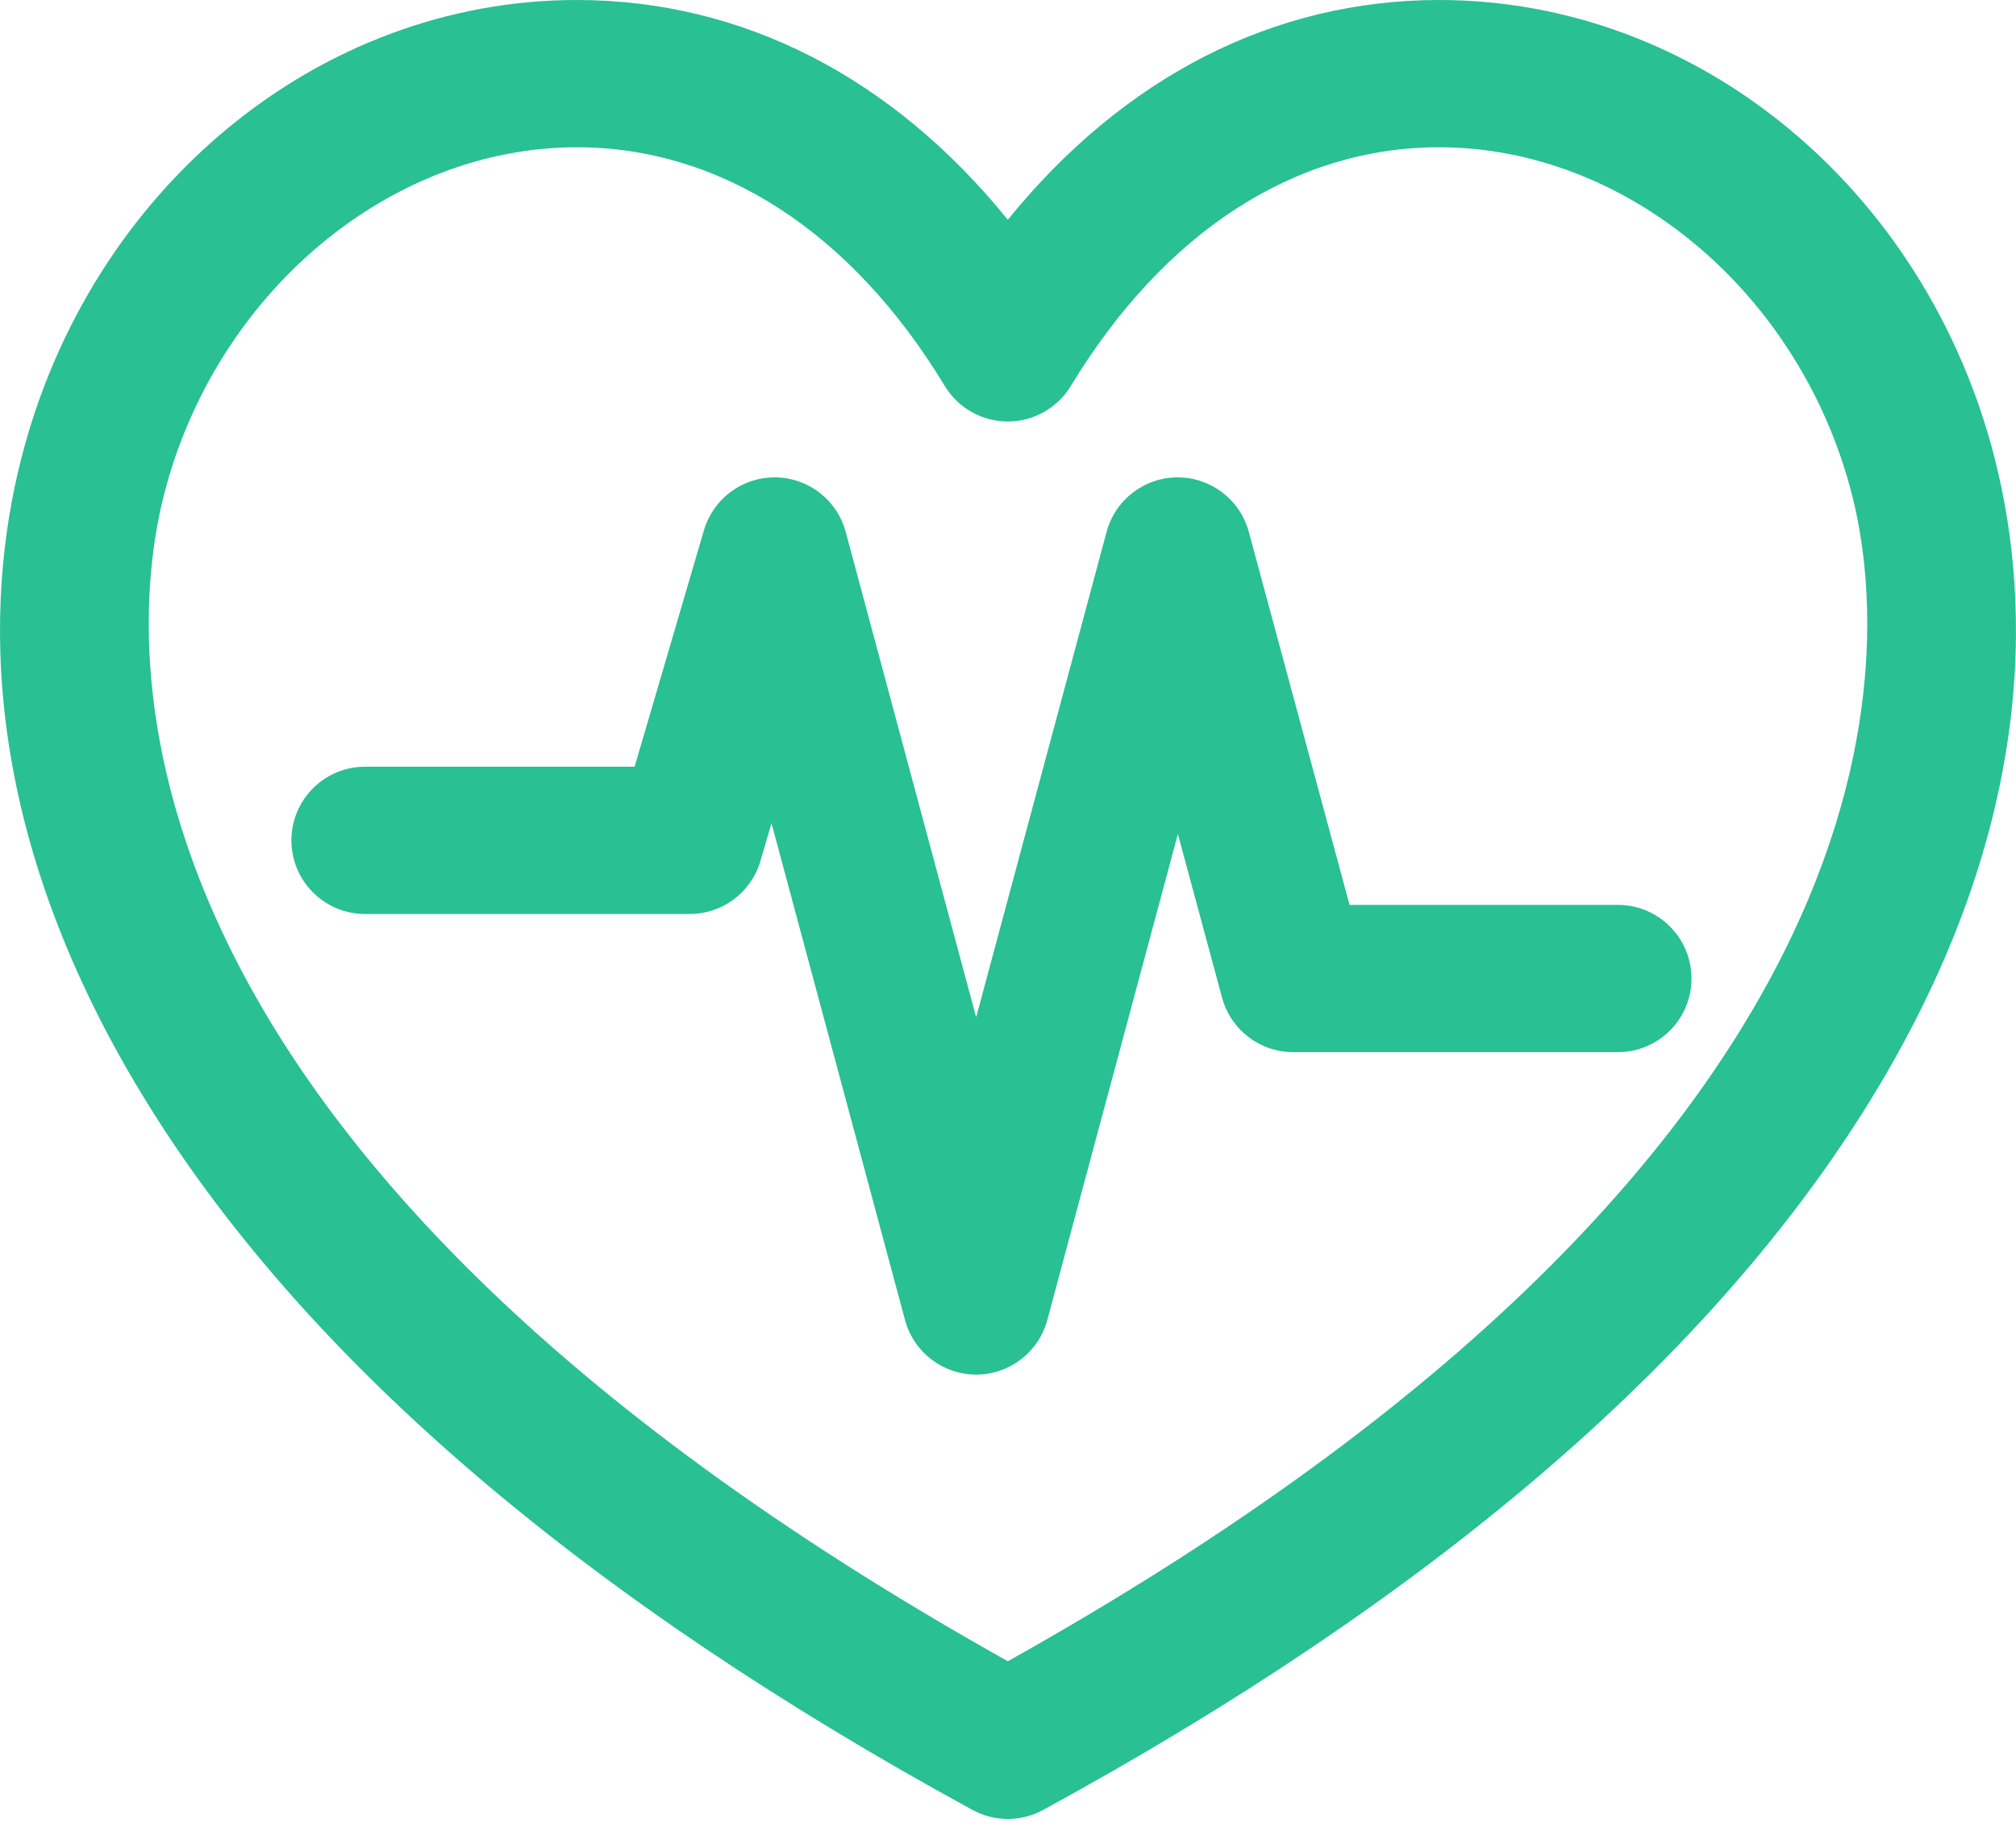
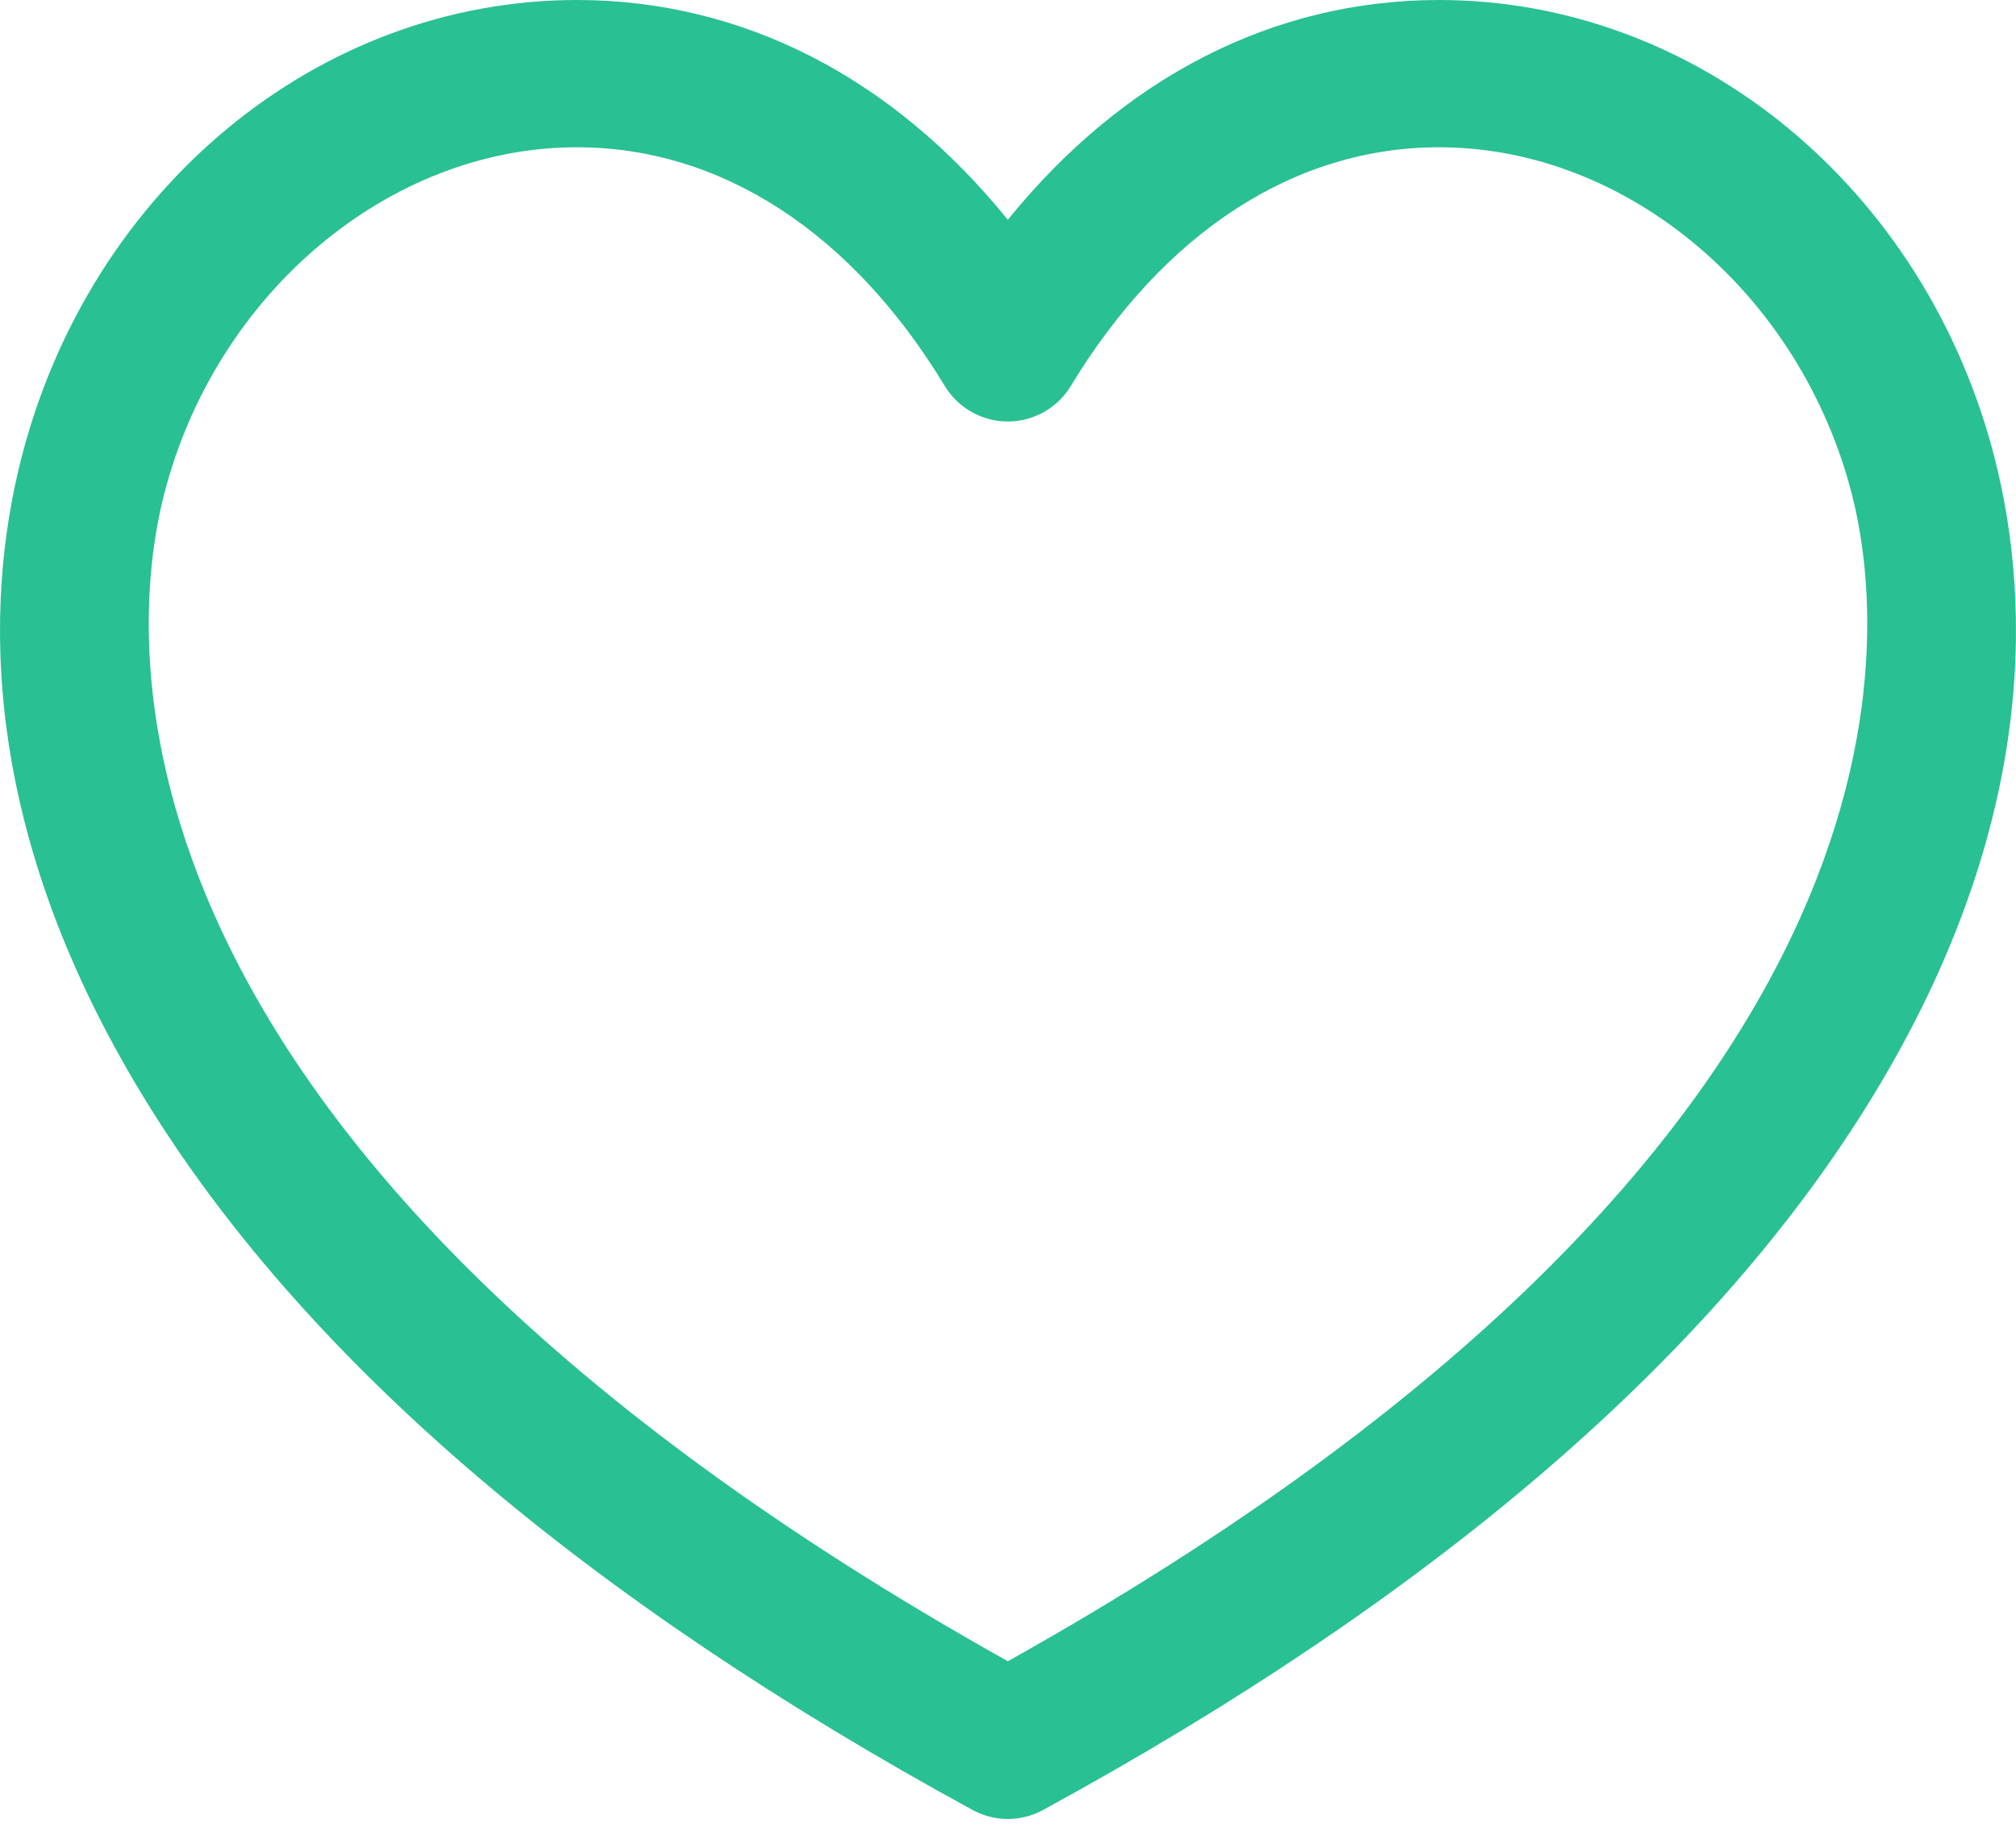
<svg xmlns="http://www.w3.org/2000/svg" width="64" height="58" viewBox="0 0 64 58" fill="#29c093">
-   <path d="M63.326 14.559C61.14 5.987 53.886.0 45.685.0 40.427.0 35.662 2.452 31.994 6.978 28.329 2.452 23.567.0 18.31.0 10.113.0 2.861 5.987.675 14.559-.49 19.127-.72 26.422 4.802 35.228 9.872 43.314 18.644 50.797 30.875 57.469 31.223 57.659 31.608 57.754 31.994 57.754 32.379 57.754 32.765 57.659 33.113 57.469c12.234-6.672 21.009-14.155 26.081-22.241 5.524-8.806 5.295-16.101 4.131-20.669zM31.994 52.746C2.597 36.294 4.042 20.275 5.205 15.714 6.836 9.318 12.348 4.676 18.31 4.676c4.574.0 8.724 2.692 11.684 7.581C30.418 12.956 31.176 13.383 31.993 13.383H31.994C32.811 13.383 33.569 12.956 33.993 12.257 36.956 7.368 41.108 4.676 45.685 4.676c5.966.0 11.479 4.642 13.11 11.039 1.163 4.561 2.606 20.578-26.801 37.032z" />
-   <path d="M51.36 28.731H42.843L39.644 16.885C39.368 15.866 38.443 15.157 37.387 15.157c0 0-.001.0-.002.0C36.329 15.158 35.404 15.867 35.13 16.888L30.989 32.299l-4.141-15.411C26.576 15.877 25.665 15.169 24.617 15.157 24.608 15.157 24.599 15.157 24.59 15.157c-1.036.0-1.951.683-2.243 1.68l-2.201 7.507H11.589c-1.291.0-2.338 1.047-2.338 2.338.0 1.291 1.046 2.338 2.338 2.338H21.897c1.038.0 1.951-.684 2.243-1.68L24.492 26.138l4.239 15.776c.275 1.021 1.2 1.731 2.258 1.731 1.057.0 1.983-.71 2.258-1.731l4.146-15.432 1.403 5.196C39.071 32.698 39.997 33.407 41.053 33.407H51.36c1.291.0 2.338-1.046 2.338-2.338C53.698 29.778 52.652 28.731 51.36 28.731z" />
+   <path d="M63.326 14.559C61.14 5.987 53.886.0 45.685.0 40.427.0 35.662 2.452 31.994 6.978 28.329 2.452 23.567.0 18.31.0 10.113.0 2.861 5.987.675 14.559-.49 19.127-.72 26.422 4.802 35.228 9.872 43.314 18.644 50.797 30.875 57.469 31.223 57.659 31.608 57.754 31.994 57.754 32.379 57.754 32.765 57.659 33.113 57.469c12.234-6.672 21.009-14.155 26.081-22.241 5.524-8.806 5.295-16.101 4.131-20.669zM31.994 52.746C2.597 36.294 4.042 20.275 5.205 15.714 6.836 9.318 12.348 4.676 18.31 4.676c4.574.0 8.724 2.692 11.684 7.581C30.418 12.956 31.176 13.383 31.993 13.383C32.811 13.383 33.569 12.956 33.993 12.257 36.956 7.368 41.108 4.676 45.685 4.676c5.966.0 11.479 4.642 13.11 11.039 1.163 4.561 2.606 20.578-26.801 37.032z" />
</svg>